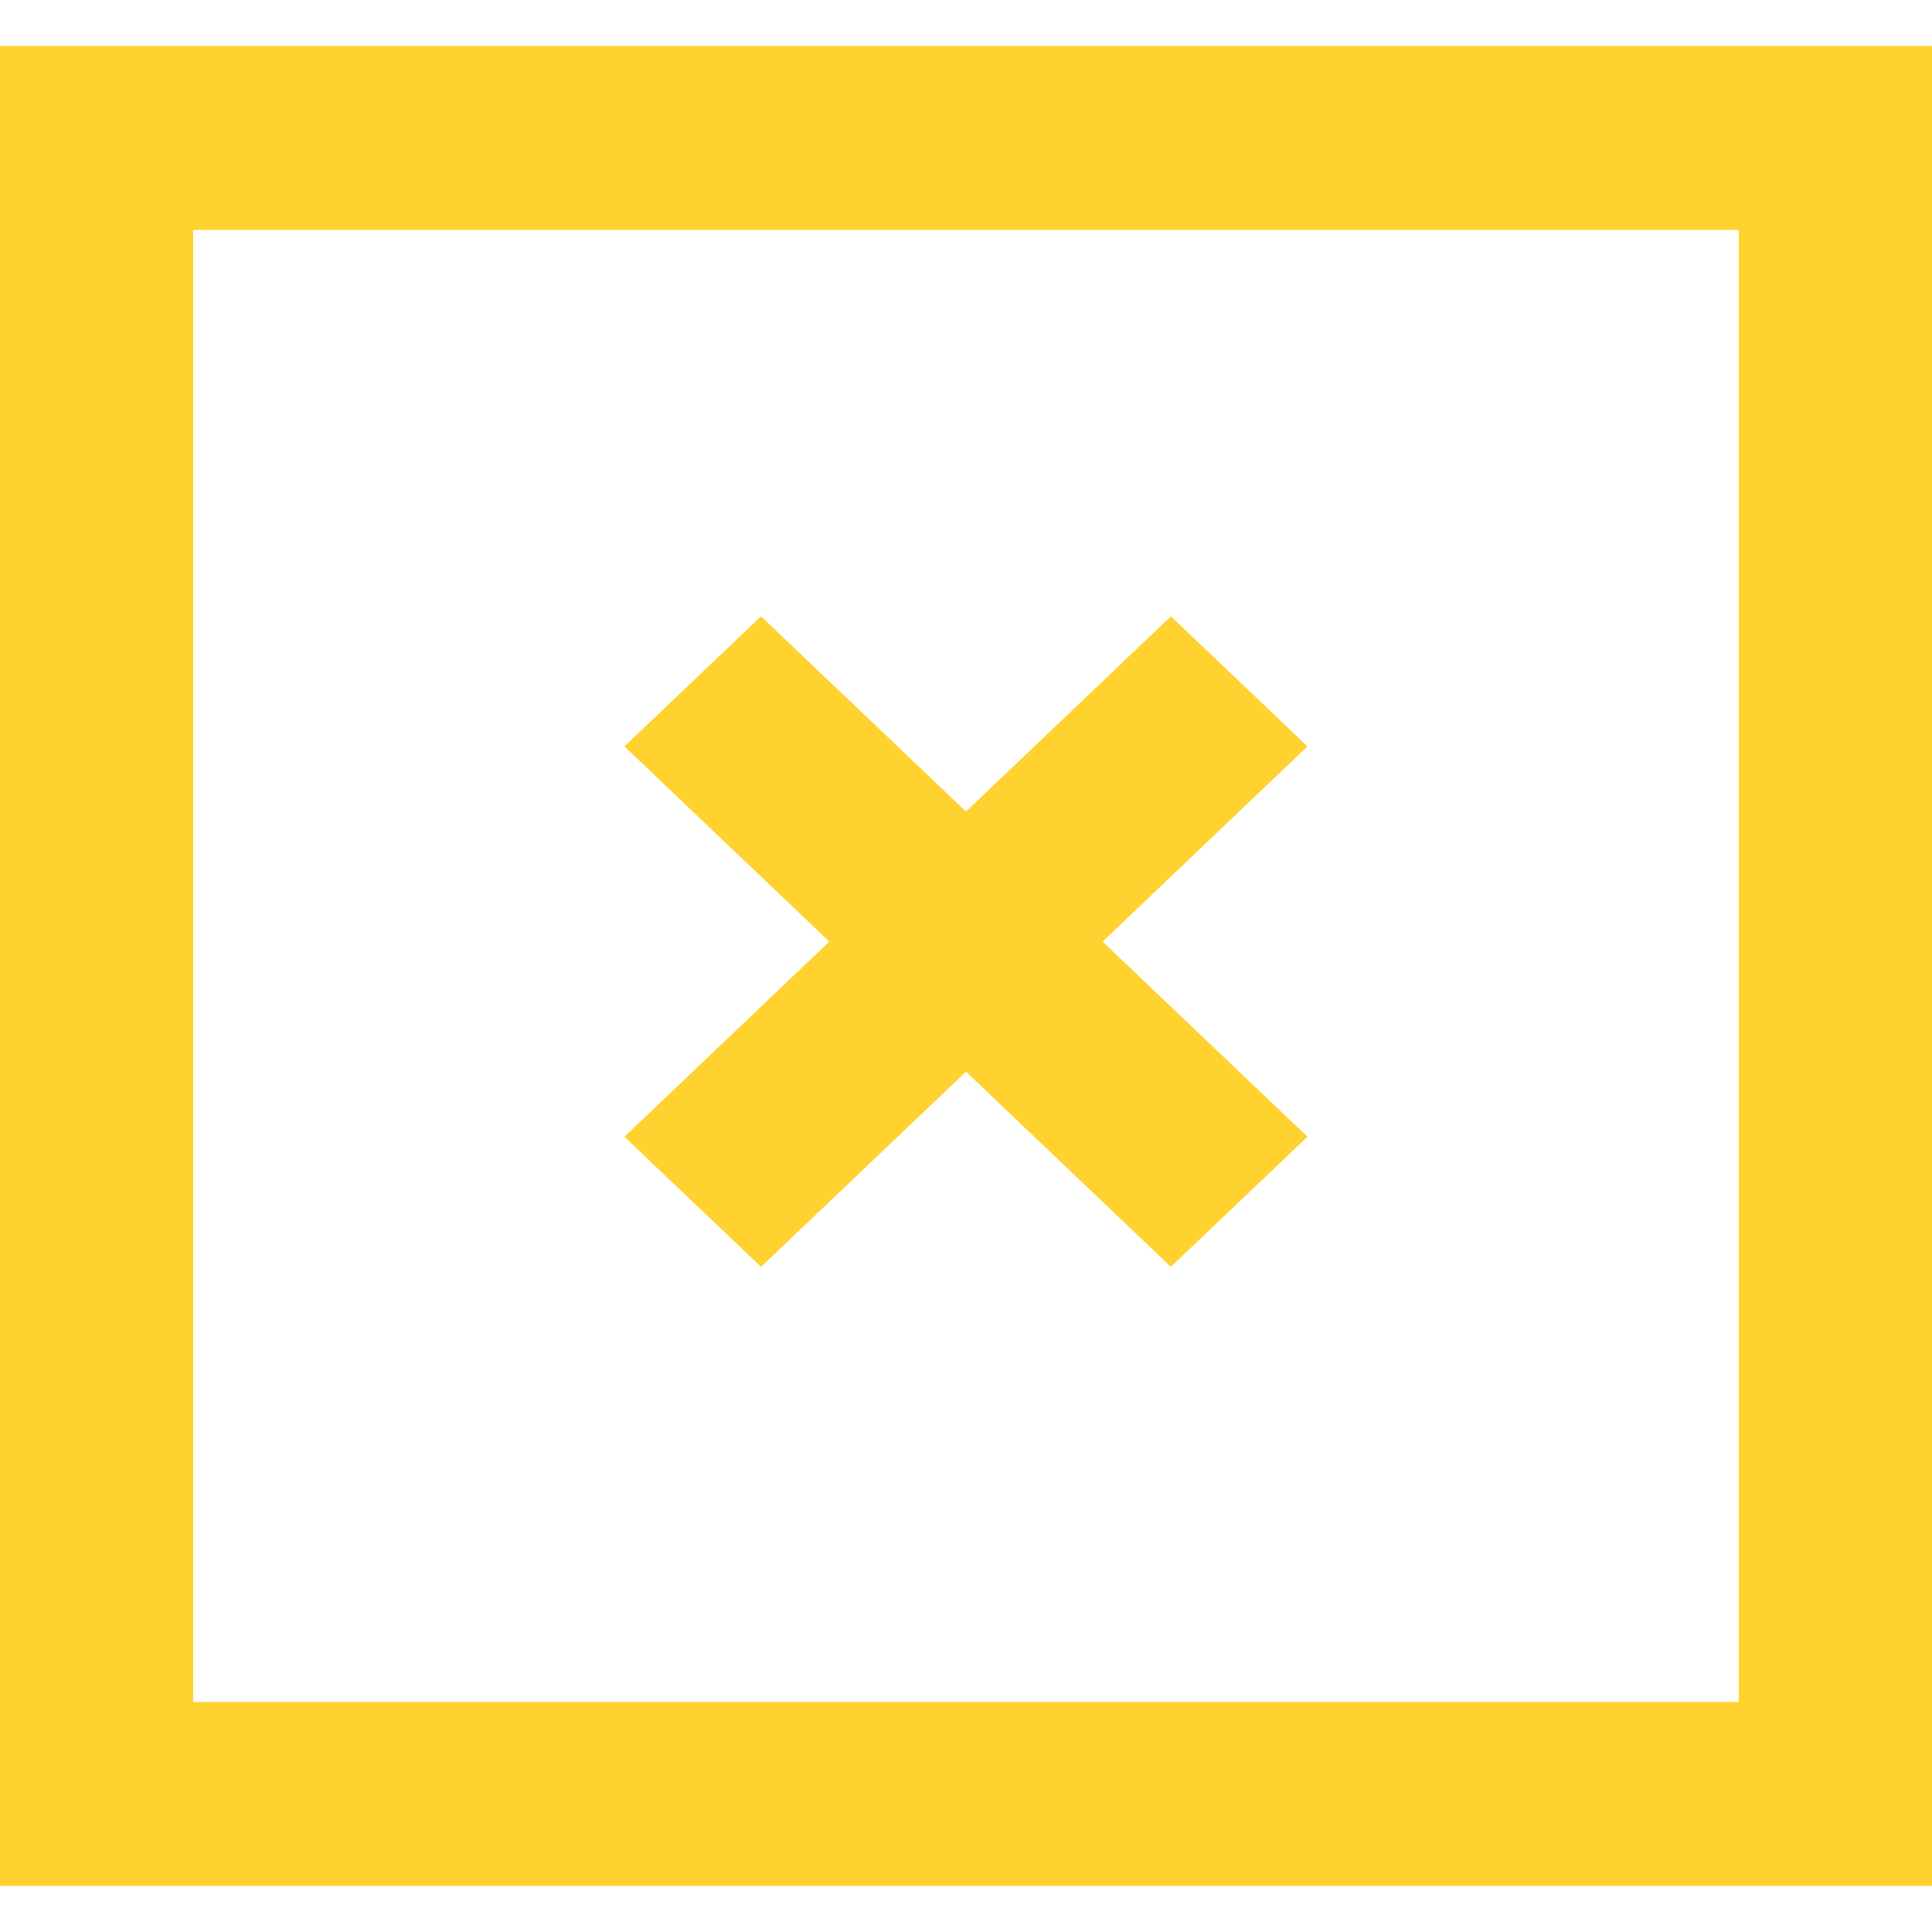
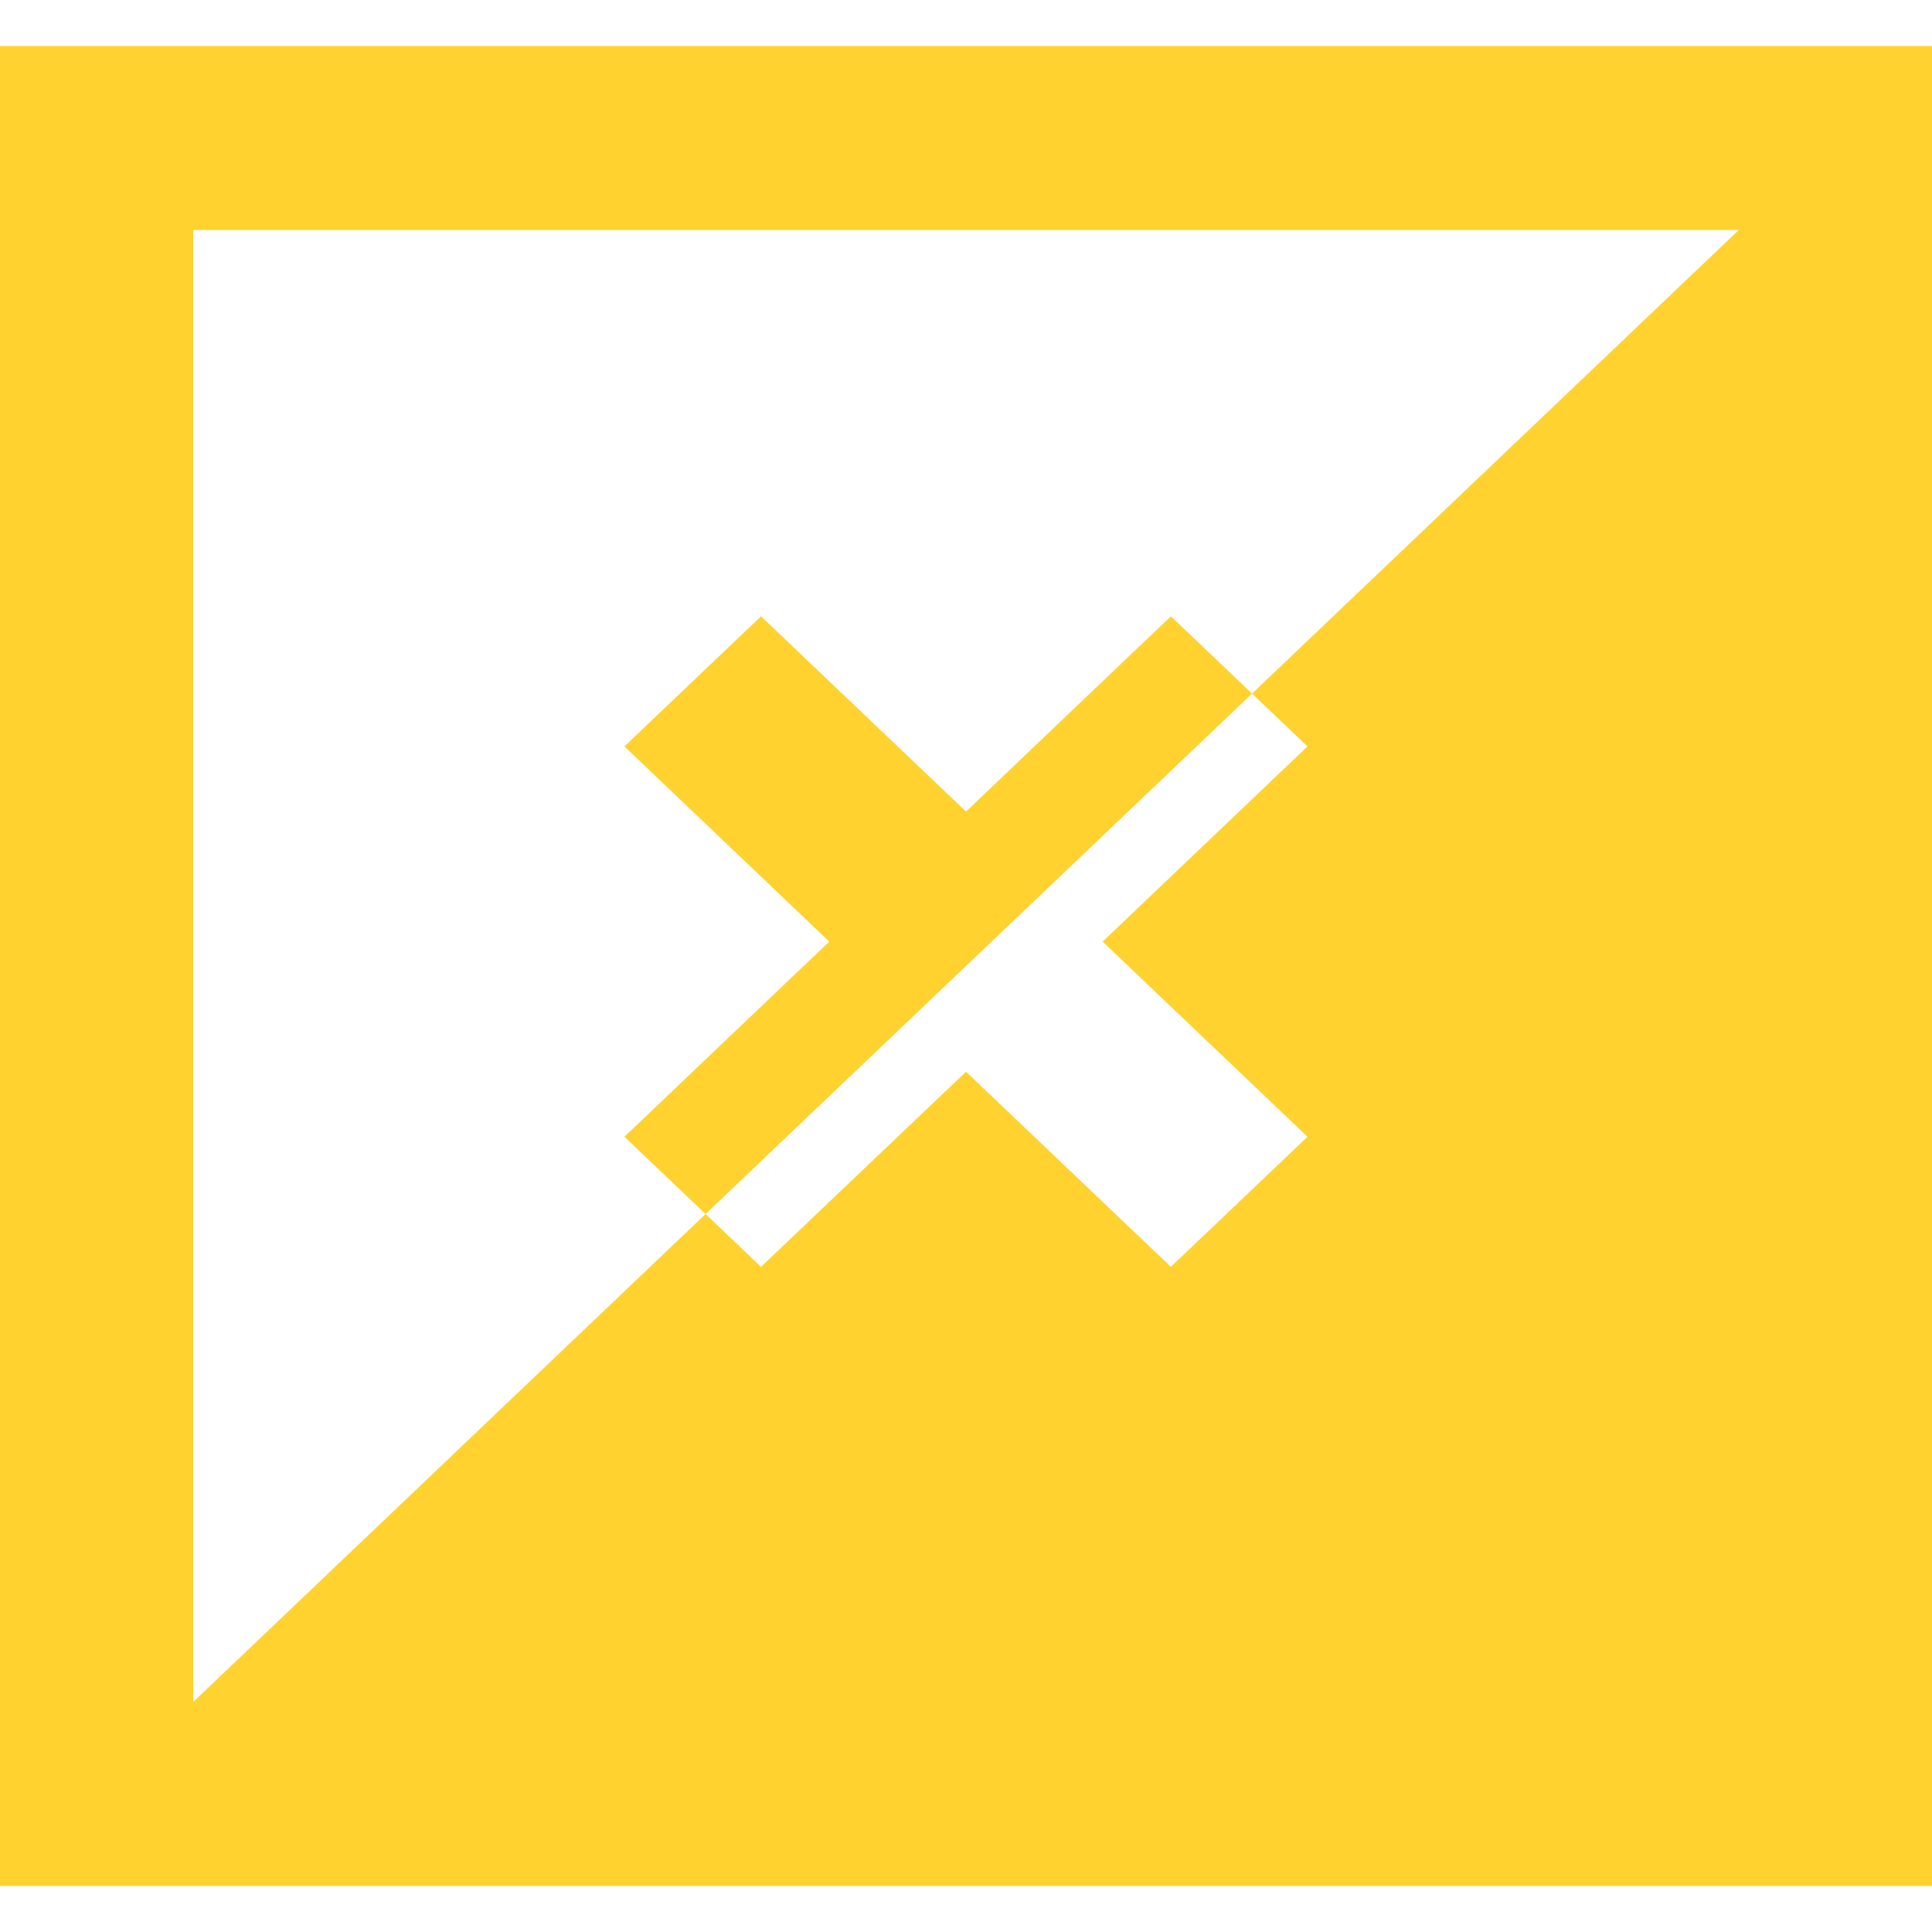
<svg xmlns="http://www.w3.org/2000/svg" width="800px" height="800px" viewBox="0 -0.5 21 21" version="1.1" fill="#000000">
  <g id="SVGRepo_bgCarrier" stroke-width="0" />
  <g id="SVGRepo_tracerCarrier" stroke-linecap="round" stroke-linejoin="round" />
  <g id="SVGRepo_iconCarrier">
    <title>close [#FFD230]</title>
    <desc>Created with Sketch.</desc>
    <defs> </defs>
    <g id="Page-1" stroke="none" stroke-width="1" fill="none" fill-rule="evenodd">
      <g id="Dribbble-Light-Preview" transform="translate(-139, -160)" fill="#FFD230">
        <g id="icons" transform="translate(56, 160)">
-           <path d="M85.1,18 L101.9,18 L101.9,2 L85.1,2 L85.1,18 Z M83,20 L104,20 L104,0 L83,0 L83,20 Z M89.787,11.856 L92.014,9.735 L89.787,7.613 L91.272,6.199 L93.5,8.321 L95.727,6.199 L97.212,7.613 L94.985,9.735 L97.212,11.856 L95.727,13.27 L93.5,11.149 L91.272,13.27 L89.787,11.856 Z" id="close-[#FFD230]"> </path>
+           <path d="M85.1,18 L101.9,2 L85.1,2 L85.1,18 Z M83,20 L104,20 L104,0 L83,0 L83,20 Z M89.787,11.856 L92.014,9.735 L89.787,7.613 L91.272,6.199 L93.5,8.321 L95.727,6.199 L97.212,7.613 L94.985,9.735 L97.212,11.856 L95.727,13.27 L93.5,11.149 L91.272,13.27 L89.787,11.856 Z" id="close-[#FFD230]"> </path>
        </g>
      </g>
    </g>
  </g>
</svg>